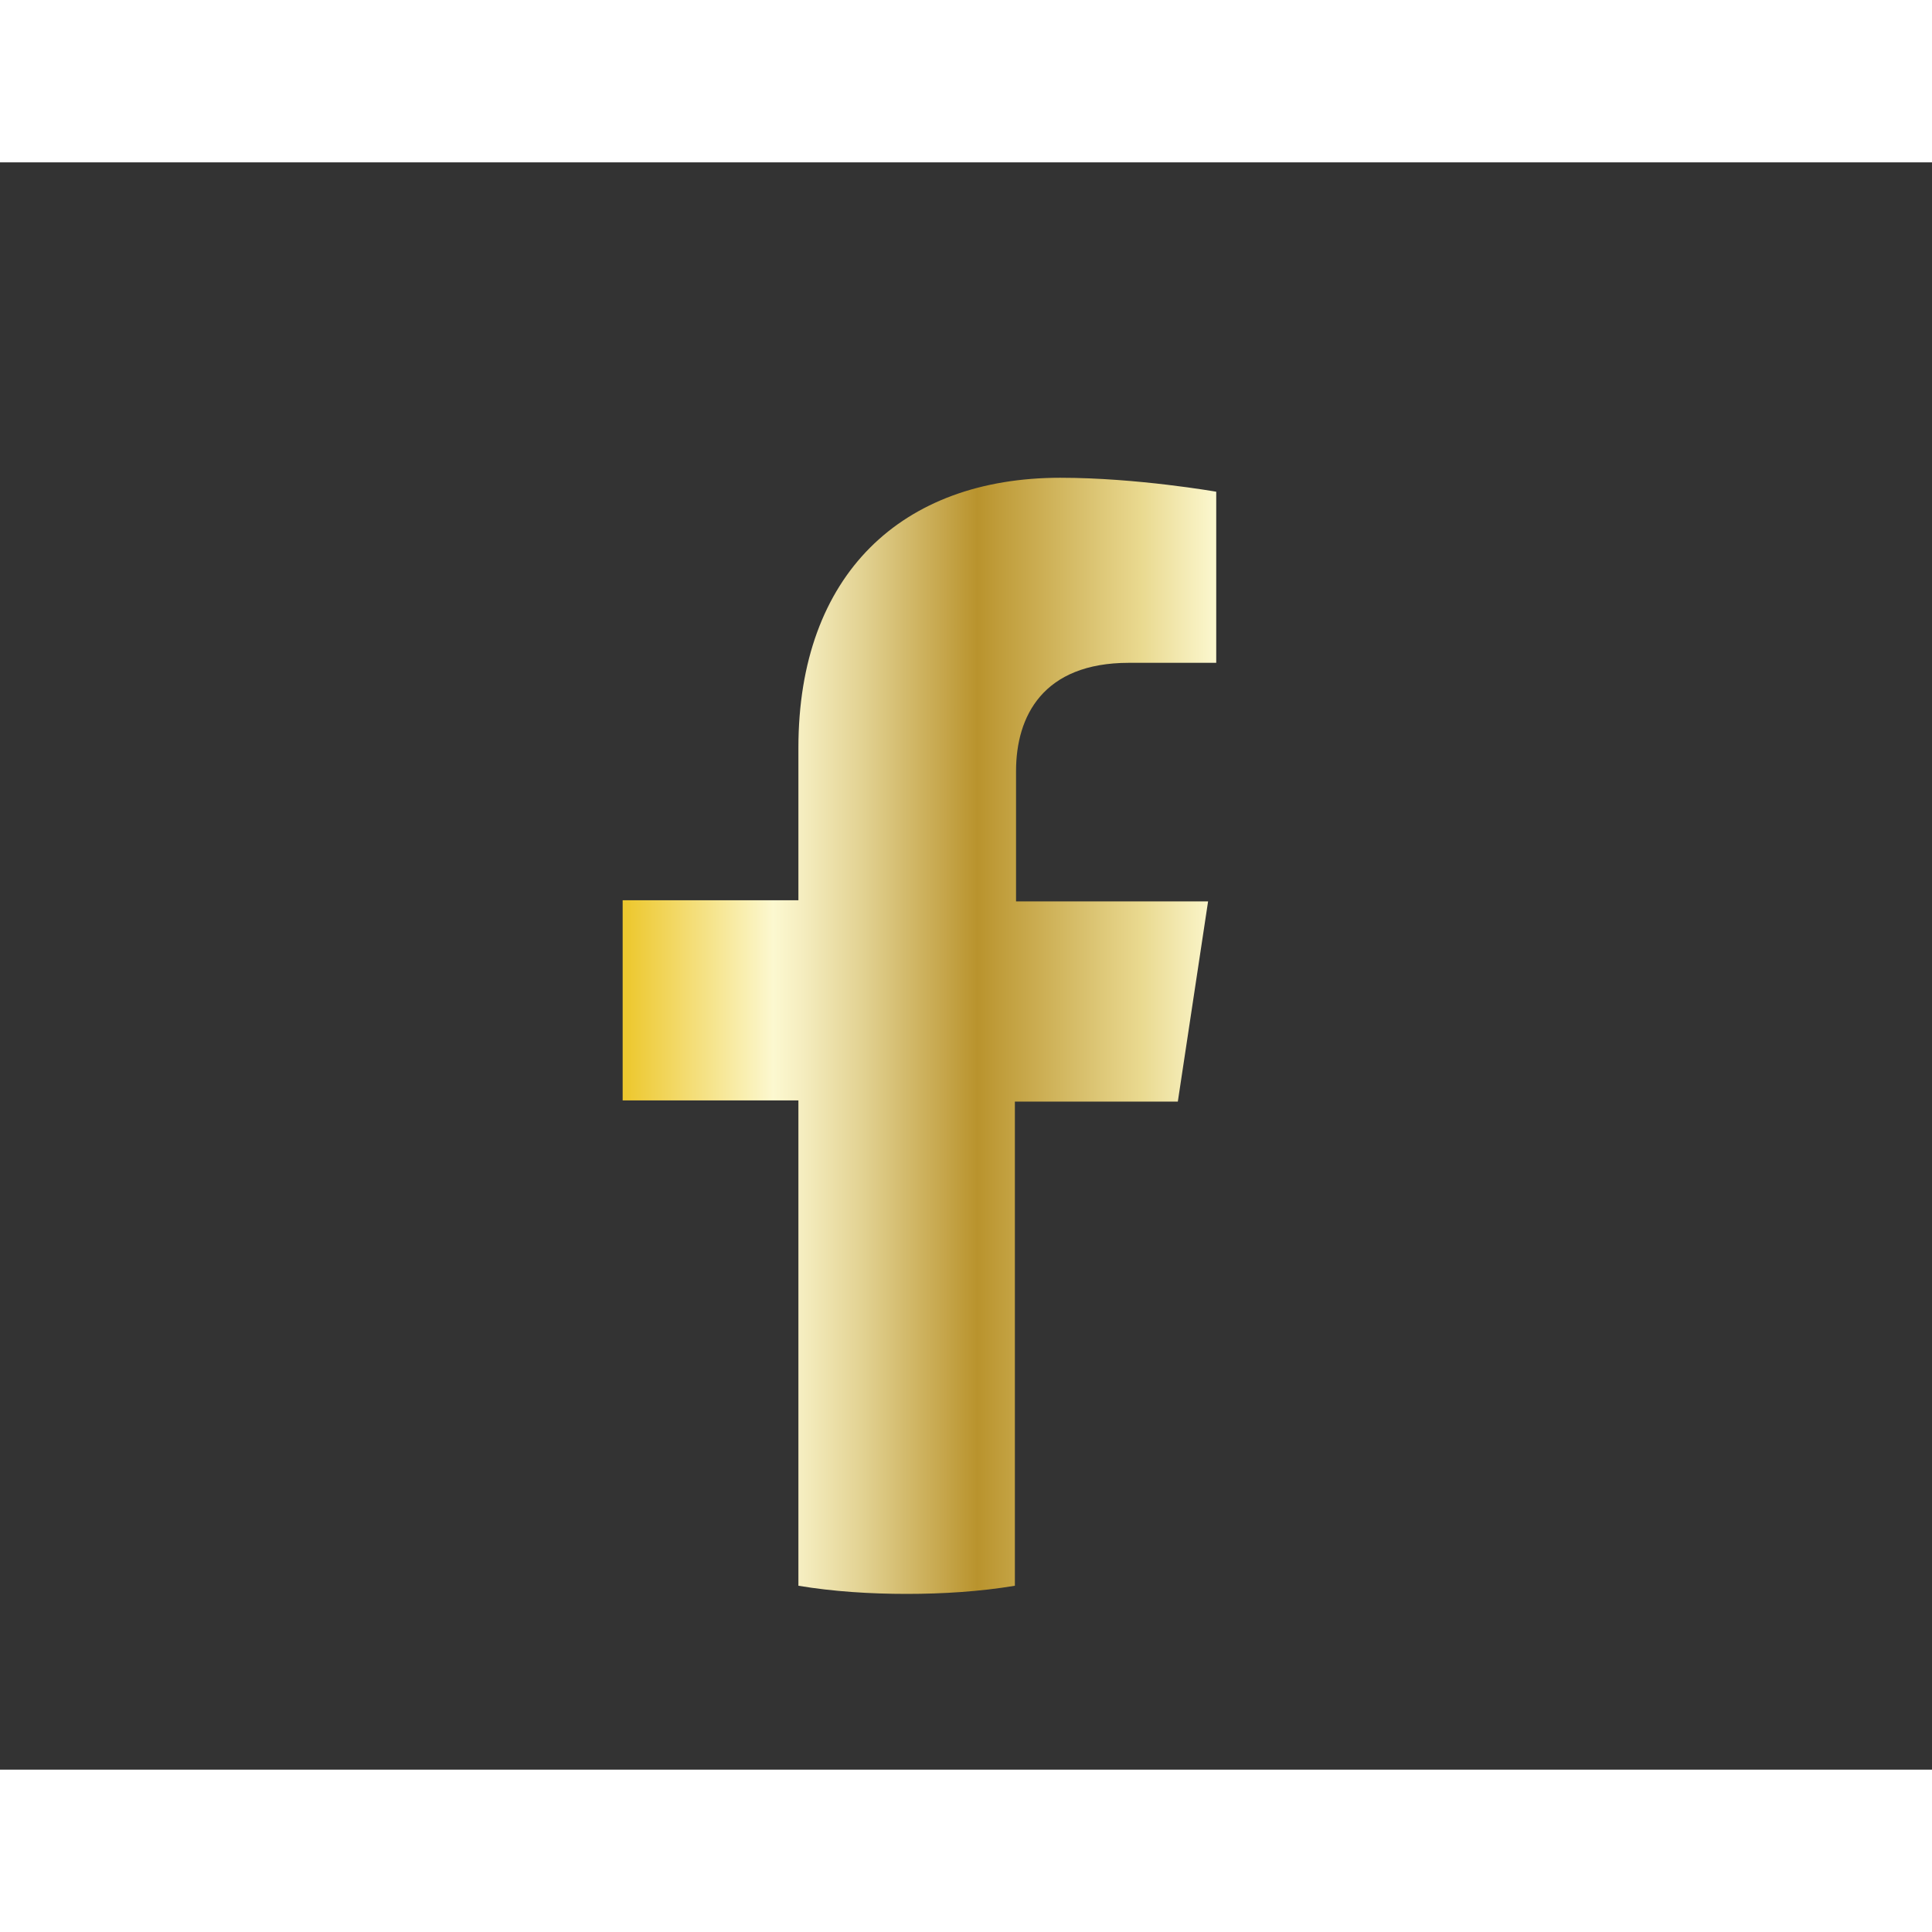
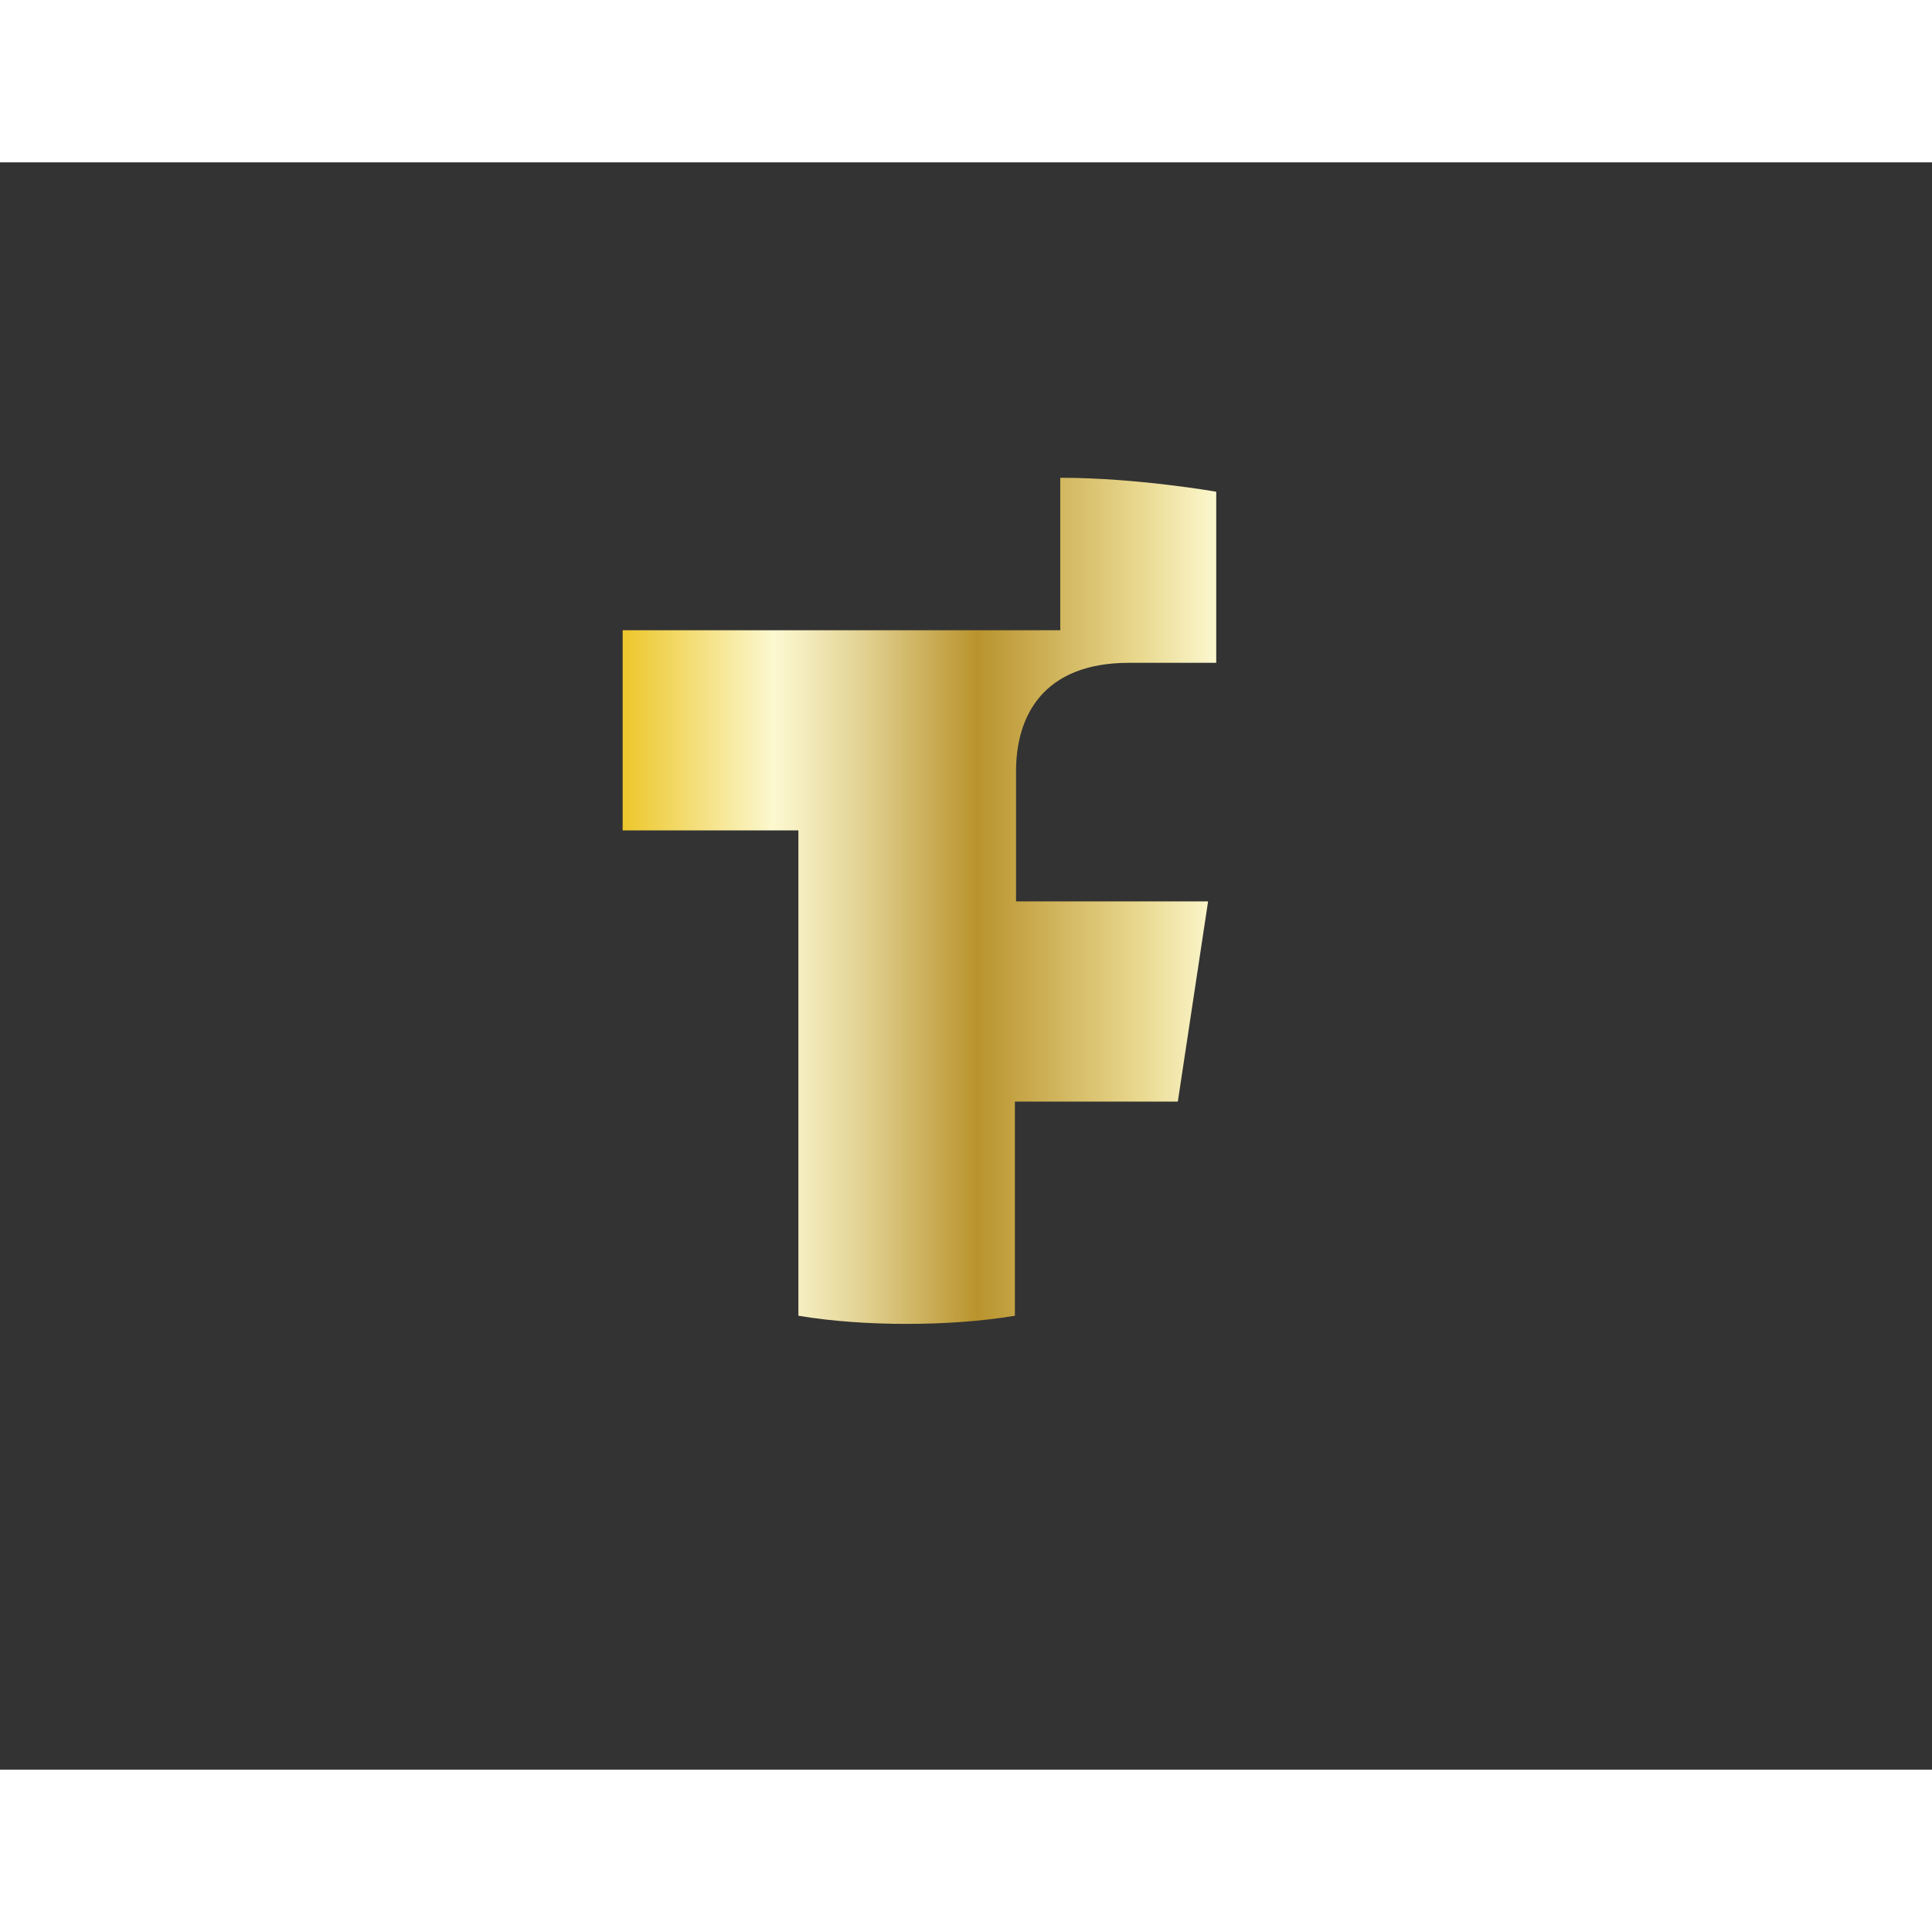
<svg xmlns="http://www.w3.org/2000/svg" version="1.1" height="90" width="90" x="0px" y="0px" viewBox="0 0 166 138.1" style="enable-background:new 0 0 166 138.1;" xml:space="preserve">
  <rect x="0" y="0" width="166" height="138.1" fill="#333333" stroke="none" />
  <style type="text/css">
	.st0{fill:url(#SVGID_1_);}
</style>
  <g id="Background">
</g>
  <g id="Graphic_Elements">
    <linearGradient id="SVGID_1_" gradientUnits="userSpaceOnUse" x1="53.534" y1="75.101" x2="104.568" y2="75.101">
      <stop offset="5.618000e-03" style="stop-color:#EDC82F" />
      <stop offset="0.253" style="stop-color:#FCF8D0" />
      <stop offset="0.303" style="stop-color:#F5EDBF" />
      <stop offset="0.403" style="stop-color:#E2D292" />
      <stop offset="0.542" style="stop-color:#C5A54A" />
      <stop offset="0.596" style="stop-color:#B9932D" />
      <stop offset="0.853" style="stop-color:#E6D489" />
      <stop offset="0.871" style="stop-color:#E9D98F" />
      <stop offset="1" style="stop-color:#FCF8D0" />
    </linearGradient>
-     <path class="st0" d="M101.2,80.7l2.6-17.2H87.3V52.3c0-4.7,2.3-9.3,9.7-9.3h7.5V28.3c0,0-6.8-1.2-13.4-1.2   c-13.6,0-22.5,8.3-22.5,23.2v13.1H53.5v17.2h15.1v41.7c3,0.5,6.2,0.7,9.3,0.7s6.3-0.2,9.3-0.7V80.7H101.2z" />
+     <path class="st0" d="M101.2,80.7l2.6-17.2H87.3V52.3c0-4.7,2.3-9.3,9.7-9.3h7.5V28.3c0,0-6.8-1.2-13.4-1.2   v13.1H53.5v17.2h15.1v41.7c3,0.5,6.2,0.7,9.3,0.7s6.3-0.2,9.3-0.7V80.7H101.2z" />
  </g>
</svg>